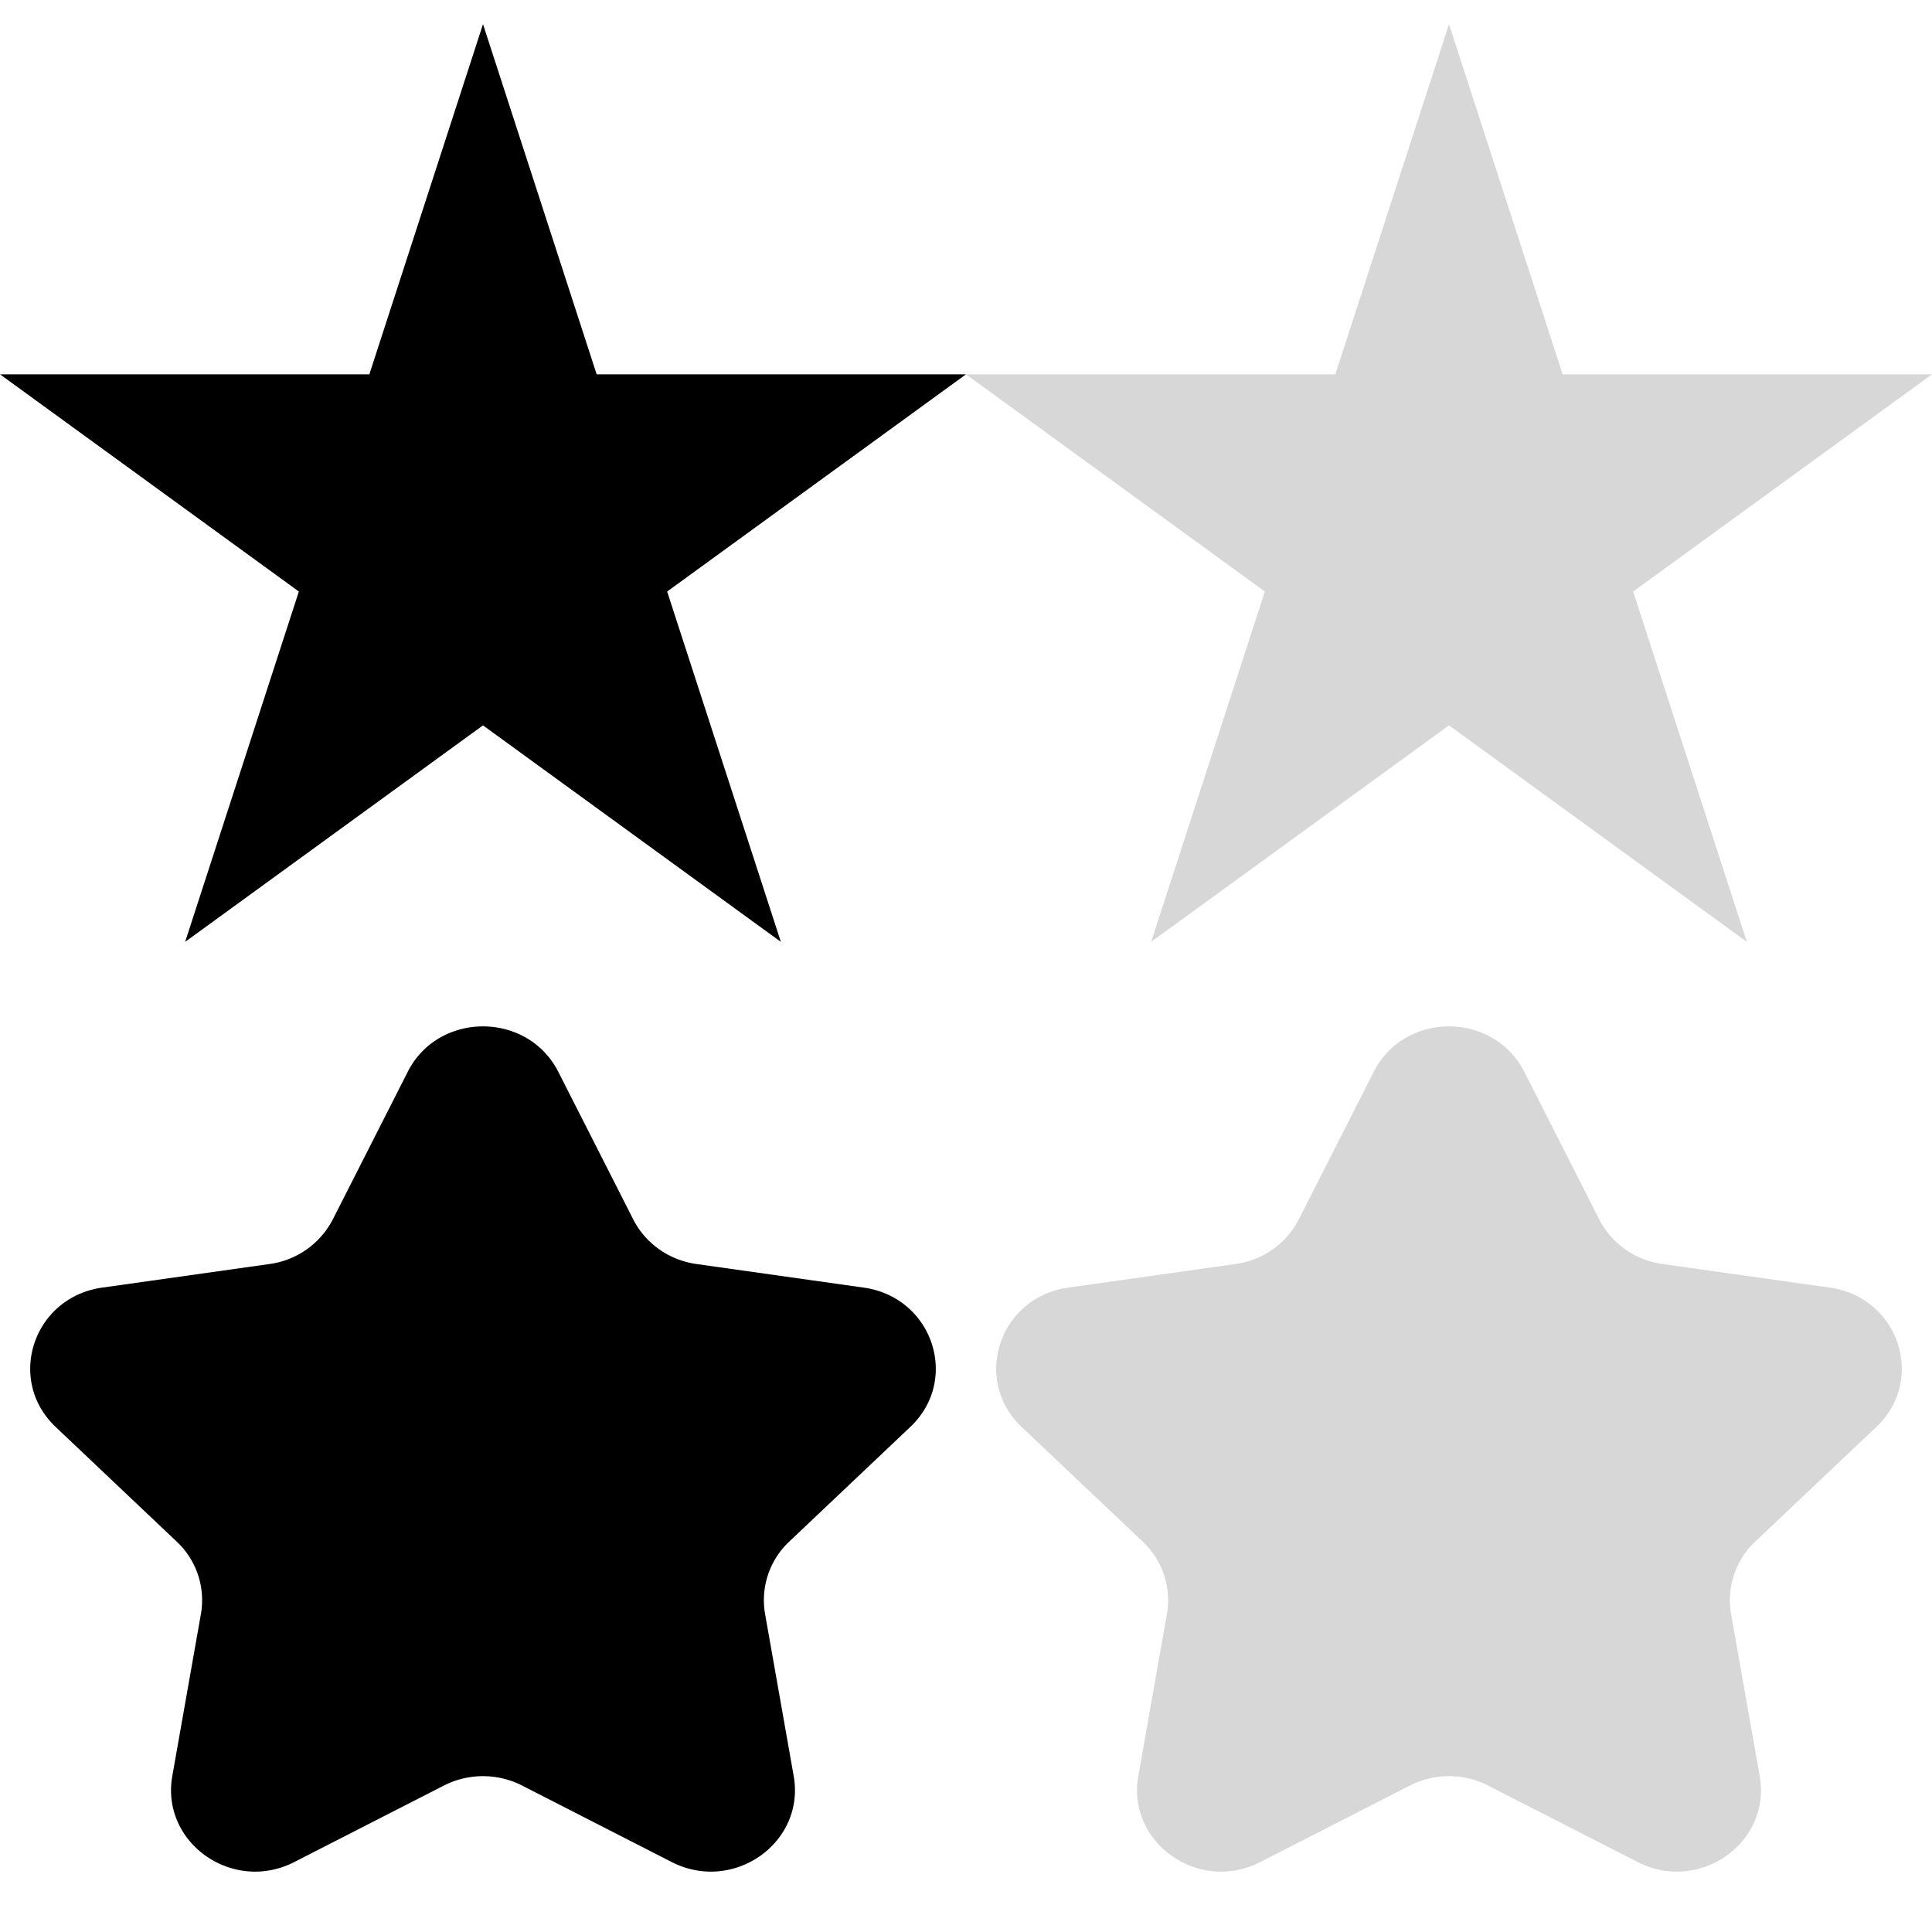
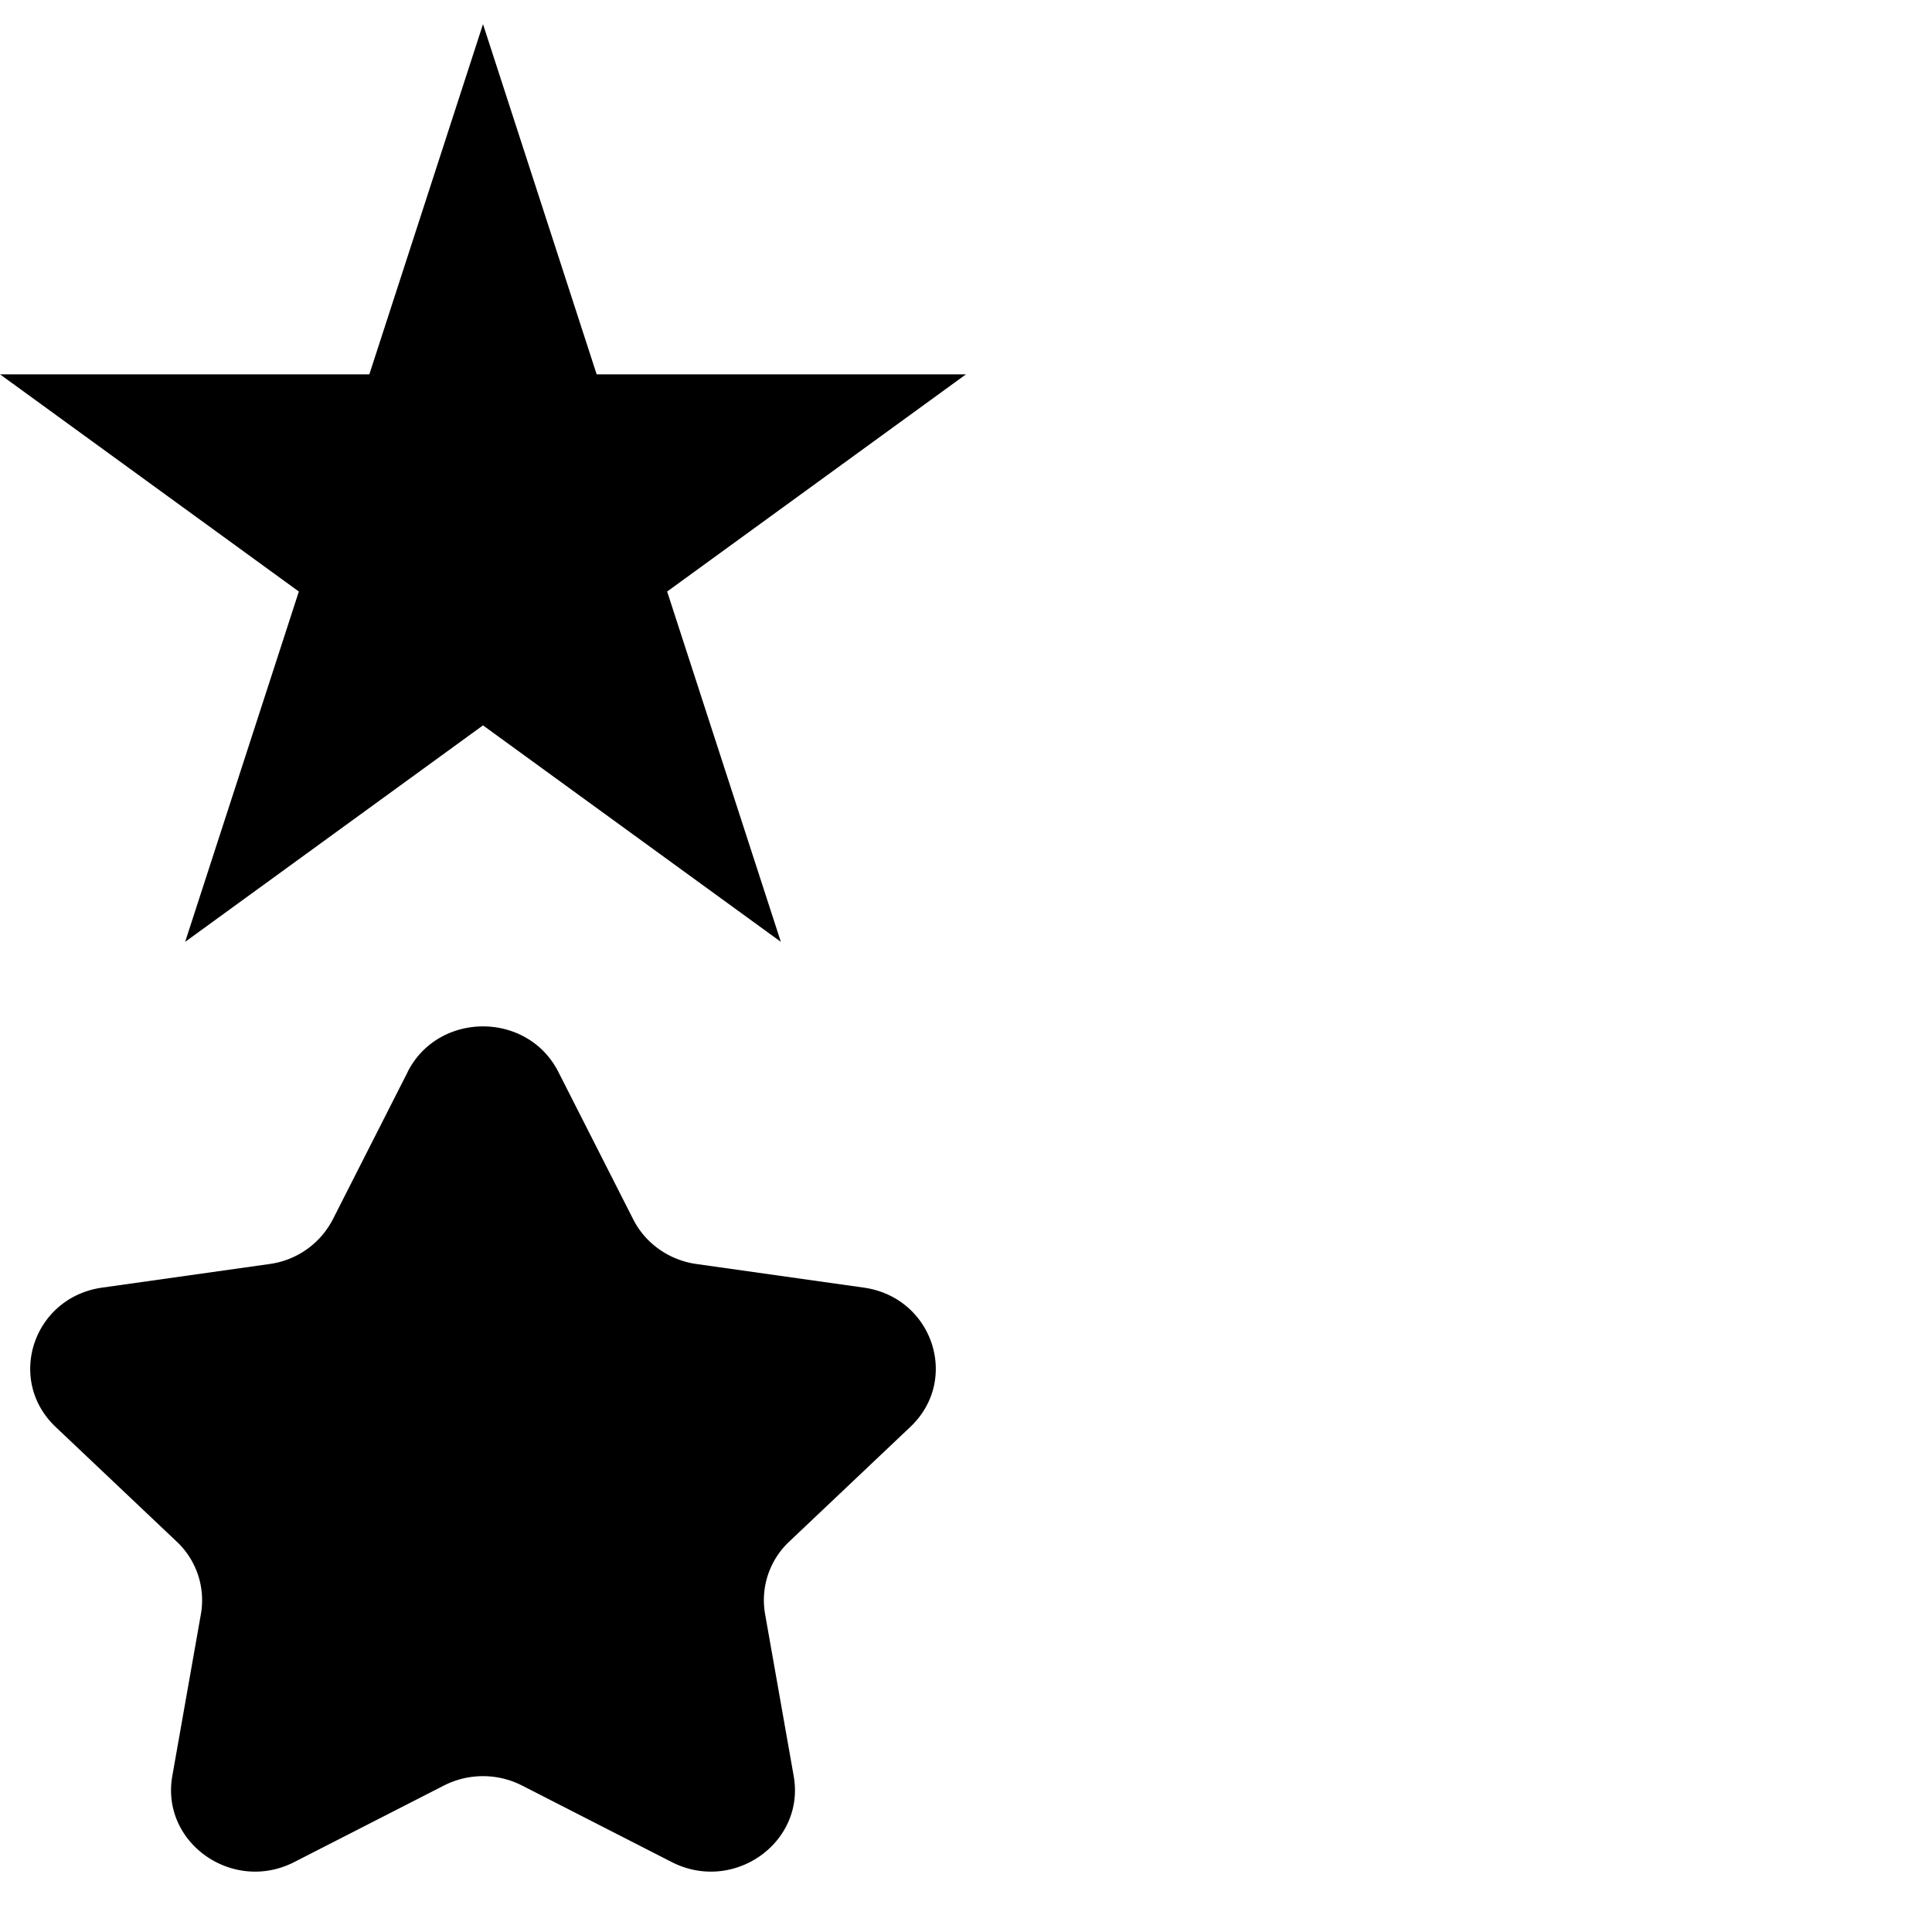
<svg xmlns="http://www.w3.org/2000/svg" width="34" height="34" viewBox="0 0 34 34">
  <view id="common-star" viewBox="0 0 17 17" />
  <svg width="17" height="17" viewBox="10 9 240 228">
    <path d="M56 237 130 9l74 228L10 96h240" />
  </svg>
  <view id="common-star-bg" viewBox="17 0 17 17" />
  <svg fill="#D7D7D7" width="17" height="17" viewBox="10 9 240 228" x="17">
-     <path d="M56 237 130 9l74 228L10 96h240" />
-   </svg>
+     </svg>
  <view id="rounded-star" viewBox="0 17 17 17" />
  <svg width="17" height="17" viewBox="0.5 0 16 14" y="17">
    <path d="M7.252.754c.51-1.005 1.985-1.005 2.496 0l1.24 2.442c.202.399.594.676 1.047.74l2.772.391c1.141.161 1.597 1.525.771 2.307l-2.006 1.9a1.33 1.33 0 0 0-.4 1.198l.474 2.684c.195 1.105-.998 1.947-2.019 1.426l-2.48-1.268a1.426 1.426 0 0 0-1.294 0l-2.48 1.268c-1.02.521-2.214-.321-2.019-1.426l.474-2.684a1.33 1.33 0 0 0-.4-1.197l-2.006-1.9c-.826-.783-.37-2.147.77-2.308l2.773-.391a1.39 1.39 0 0 0 1.048-.74L7.253.754Z" />
  </svg>
  <view id="rounded-star-bg" viewBox="17 17 17 17" />
  <svg width="17" height="17" fill="#D7D7D7" viewBox="0.5 0 16 14" x="17" y="17">
-     <path d="M7.252.754c.51-1.005 1.985-1.005 2.496 0l1.24 2.442c.202.399.594.676 1.047.74l2.772.391c1.141.161 1.597 1.525.771 2.307l-2.006 1.9a1.33 1.33 0 0 0-.4 1.198l.474 2.684c.195 1.105-.998 1.947-2.019 1.426l-2.48-1.268a1.426 1.426 0 0 0-1.294 0l-2.48 1.268c-1.02.521-2.214-.321-2.019-1.426l.474-2.684a1.33 1.33 0 0 0-.4-1.197l-2.006-1.9c-.826-.783-.37-2.147.77-2.308l2.773-.391a1.39 1.39 0 0 0 1.048-.74L7.253.754Z" />
-   </svg>
+     </svg>
</svg>